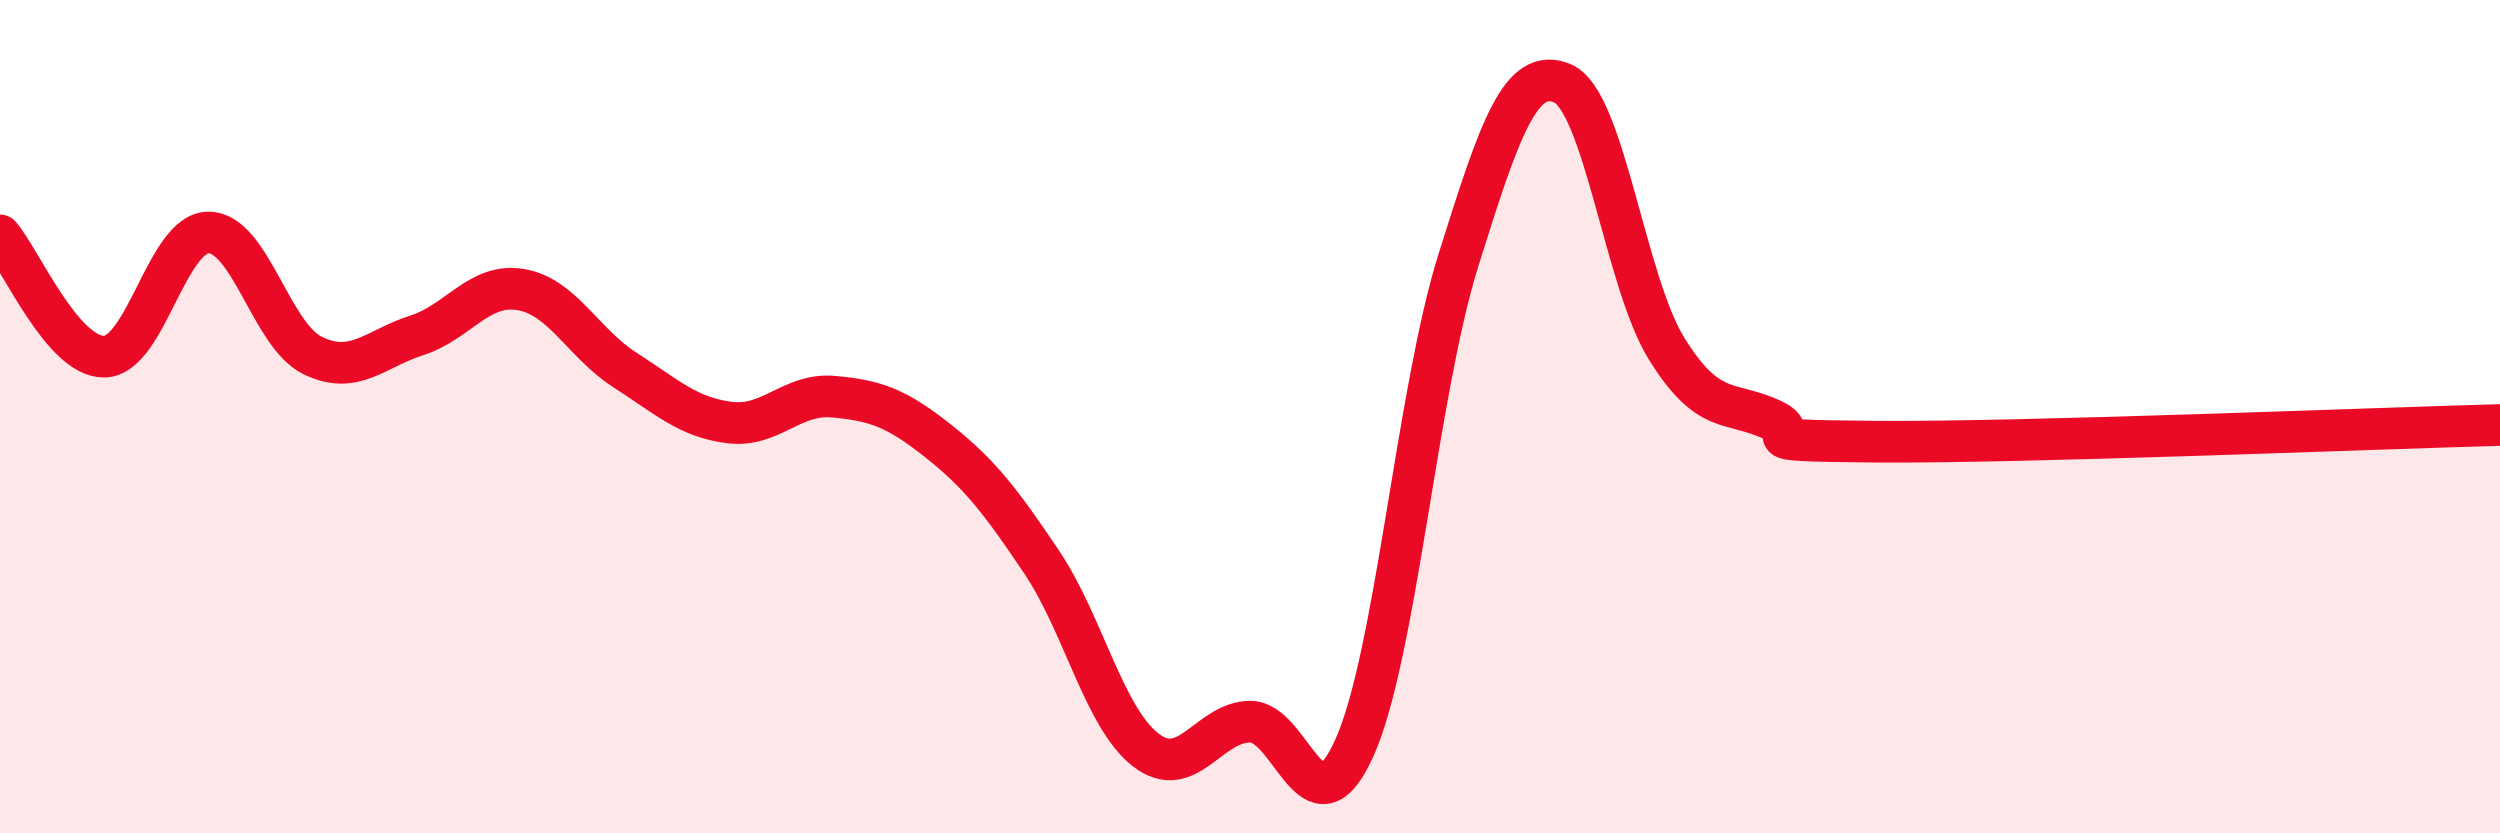
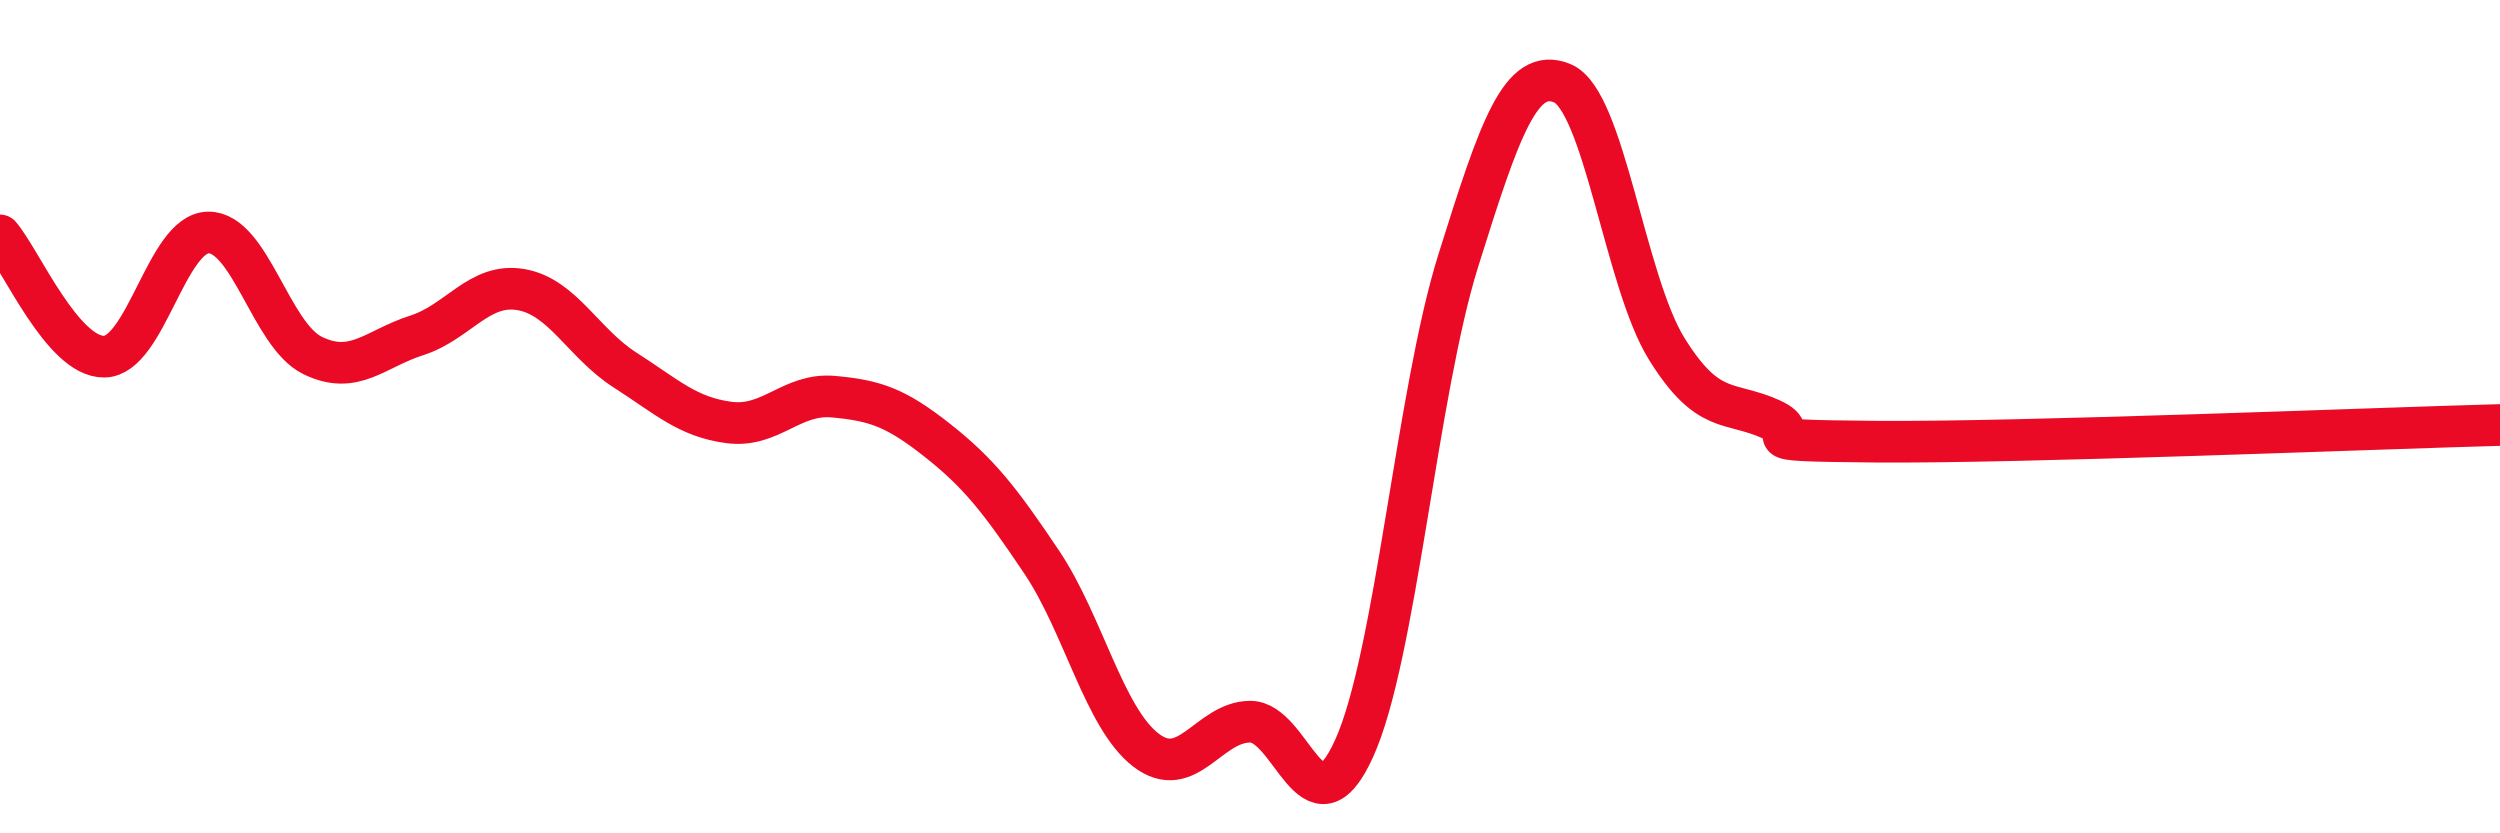
<svg xmlns="http://www.w3.org/2000/svg" width="60" height="20" viewBox="0 0 60 20">
-   <path d="M 0,5.65 C 0.5,6.23 1.5,8.57 2.5,8.56 C 3.5,8.55 4,5.59 5,5.58 C 6,5.57 6.5,8.04 7.5,8.53 C 8.5,9.02 9,8.37 10,8.05 C 11,7.73 11.5,6.78 12.5,6.95 C 13.5,7.12 14,8.24 15,8.88 C 16,9.52 16.5,10.01 17.5,10.14 C 18.5,10.27 19,9.43 20,9.52 C 21,9.61 21.5,9.78 22.5,10.57 C 23.5,11.36 24,12 25,13.49 C 26,14.98 26.5,17.23 27.5,18 C 28.5,18.77 29,17.33 30,17.32 C 31,17.31 31.5,20.17 32.5,17.96 C 33.5,15.75 34,9.44 35,6.25 C 36,3.06 36.5,1.58 37.5,2 C 38.5,2.42 39,6.76 40,8.37 C 41,9.98 41.5,9.61 42.5,10.06 C 43.5,10.51 41.5,10.57 45,10.6 C 48.5,10.63 57,10.28 60,10.2L60 20L0 20Z" fill="#EB0A25" opacity="0.1" stroke-linecap="round" stroke-linejoin="round" />
  <path d="M 0,5.65 C 0.5,6.23 1.5,8.57 2.5,8.56 C 3.5,8.55 4,5.59 5,5.58 C 6,5.57 6.5,8.04 7.5,8.53 C 8.5,9.02 9,8.37 10,8.05 C 11,7.73 11.5,6.78 12.5,6.95 C 13.5,7.12 14,8.24 15,8.88 C 16,9.52 16.5,10.01 17.5,10.14 C 18.5,10.27 19,9.43 20,9.52 C 21,9.61 21.5,9.78 22.5,10.57 C 23.5,11.36 24,12 25,13.49 C 26,14.98 26.5,17.23 27.5,18 C 28.5,18.77 29,17.33 30,17.32 C 31,17.31 31.5,20.17 32.5,17.96 C 33.5,15.75 34,9.44 35,6.25 C 36,3.06 36.5,1.58 37.5,2 C 38.5,2.42 39,6.76 40,8.37 C 41,9.98 41.5,9.61 42.5,10.06 C 43.5,10.51 41.5,10.57 45,10.6 C 48.5,10.63 57,10.28 60,10.2" stroke="#EB0A25" stroke-width="1" fill="none" stroke-linecap="round" stroke-linejoin="round" />
</svg>